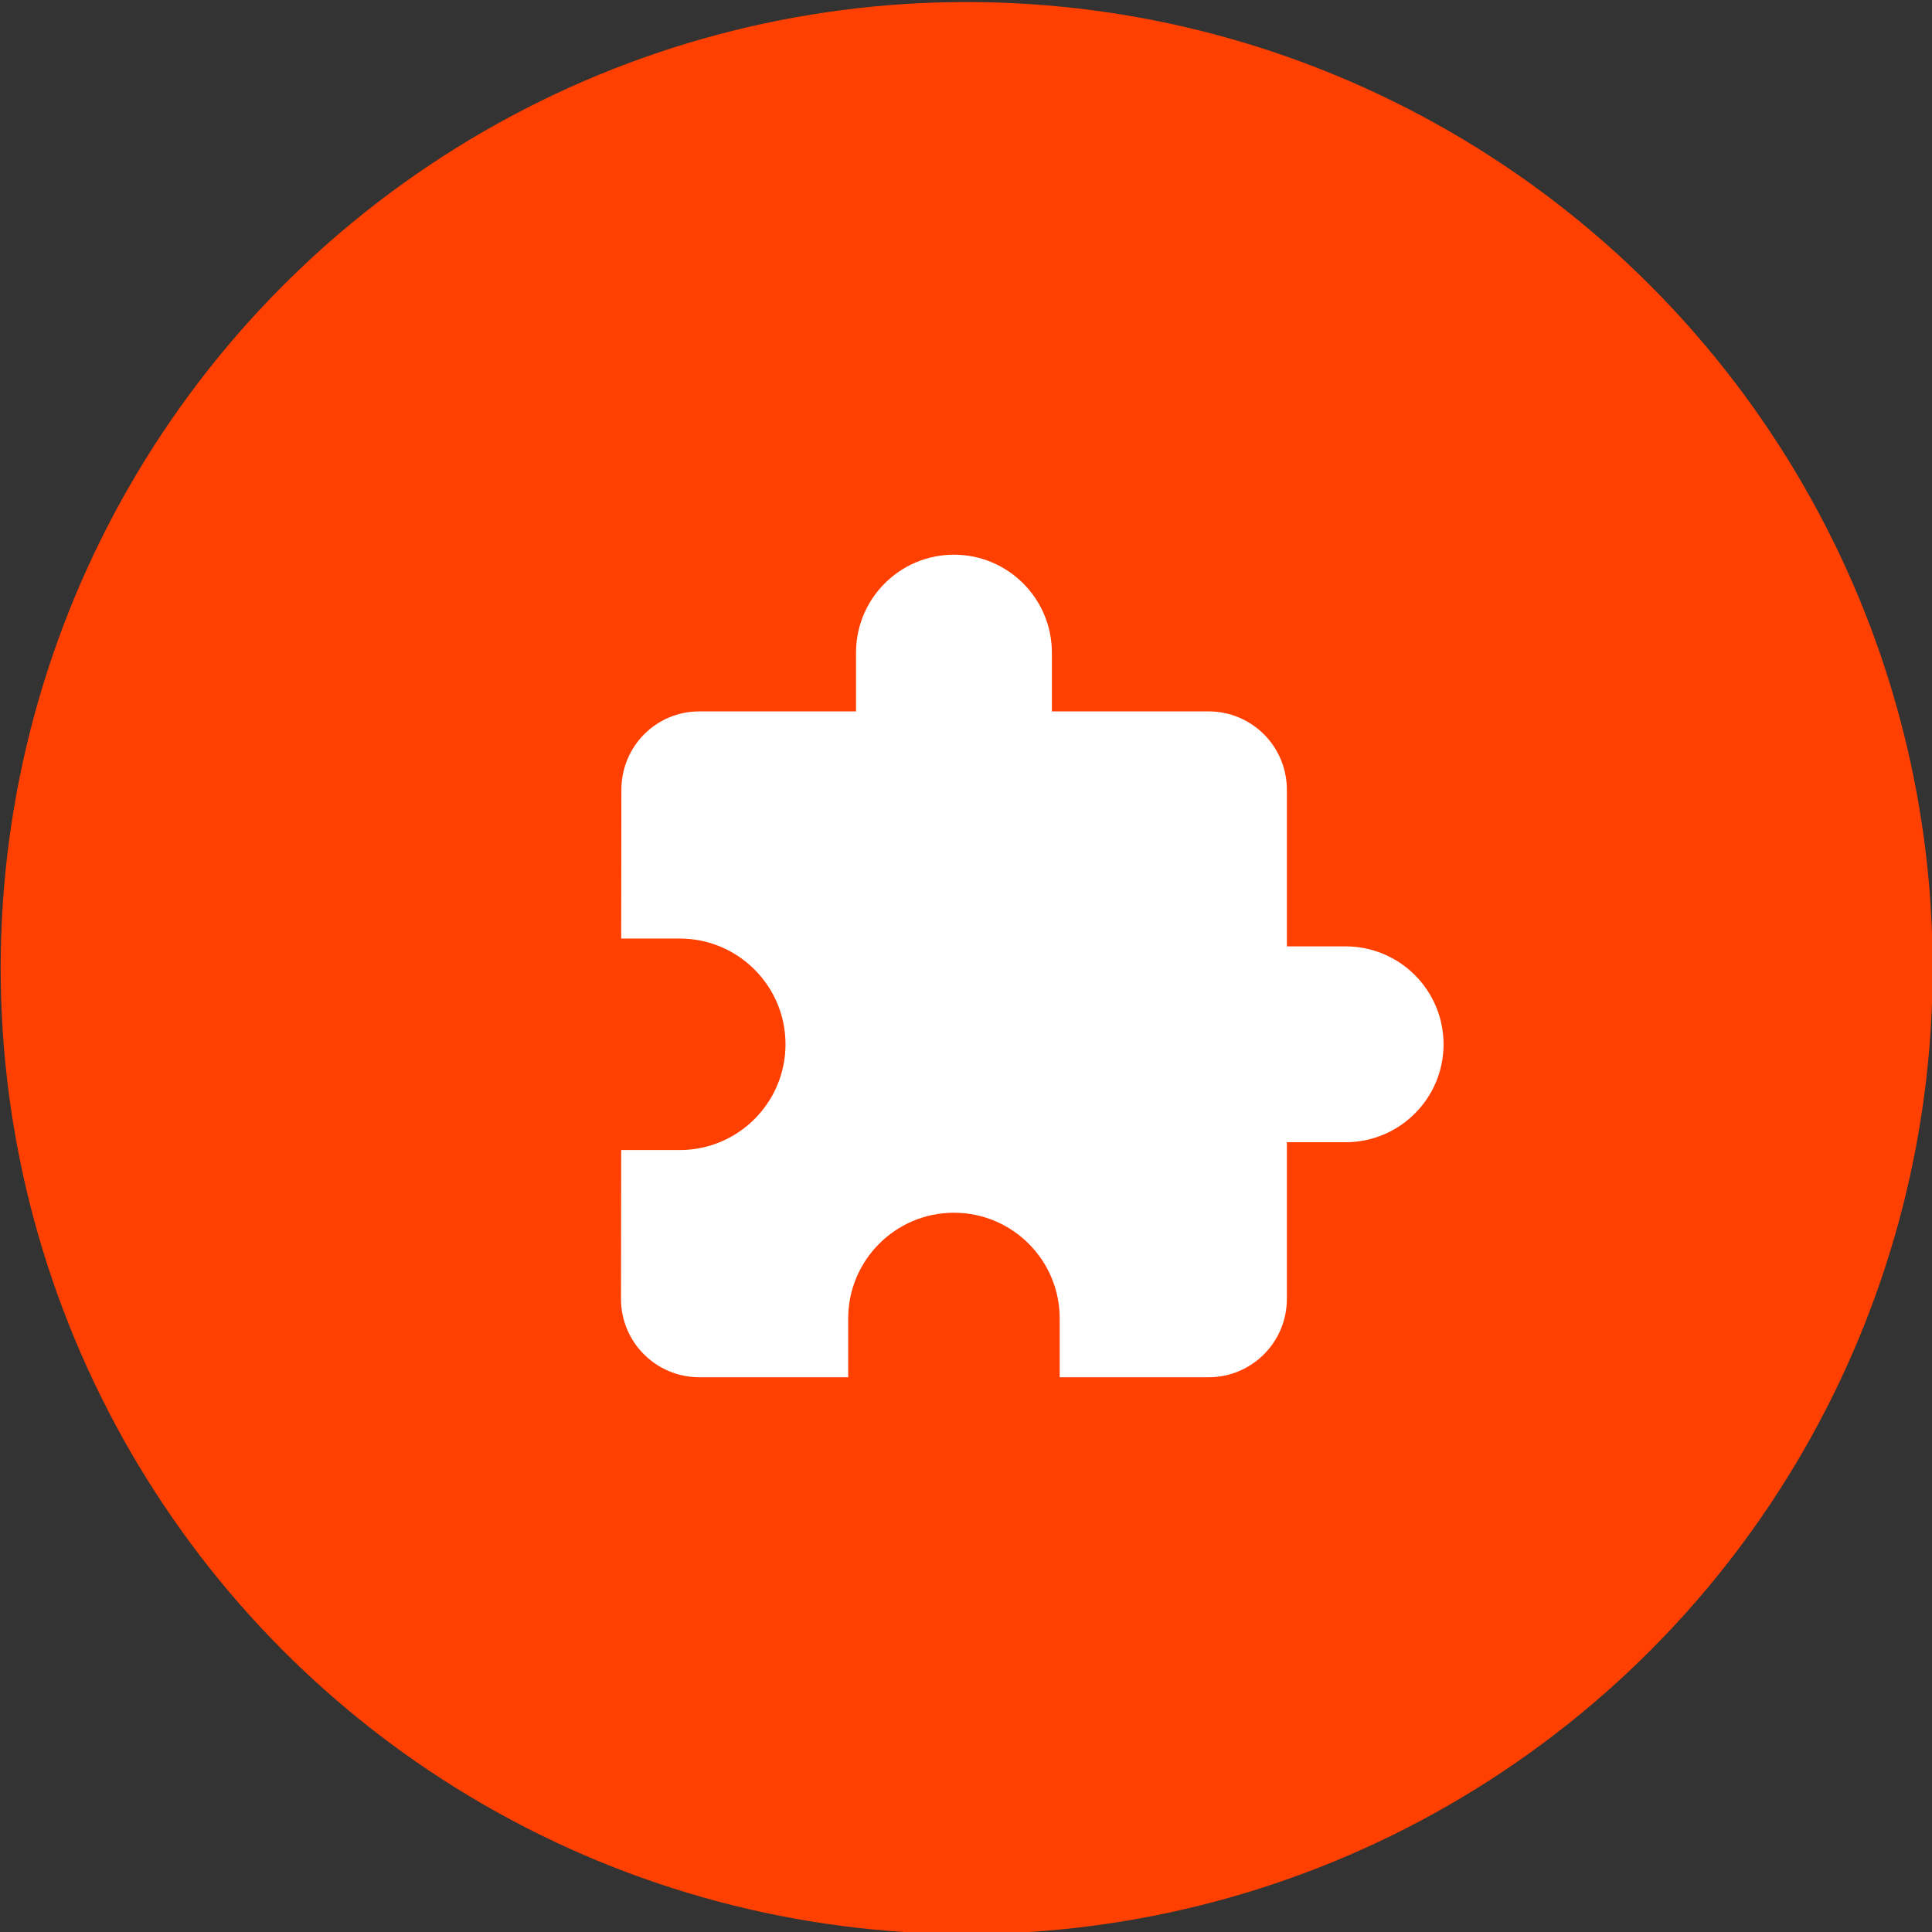
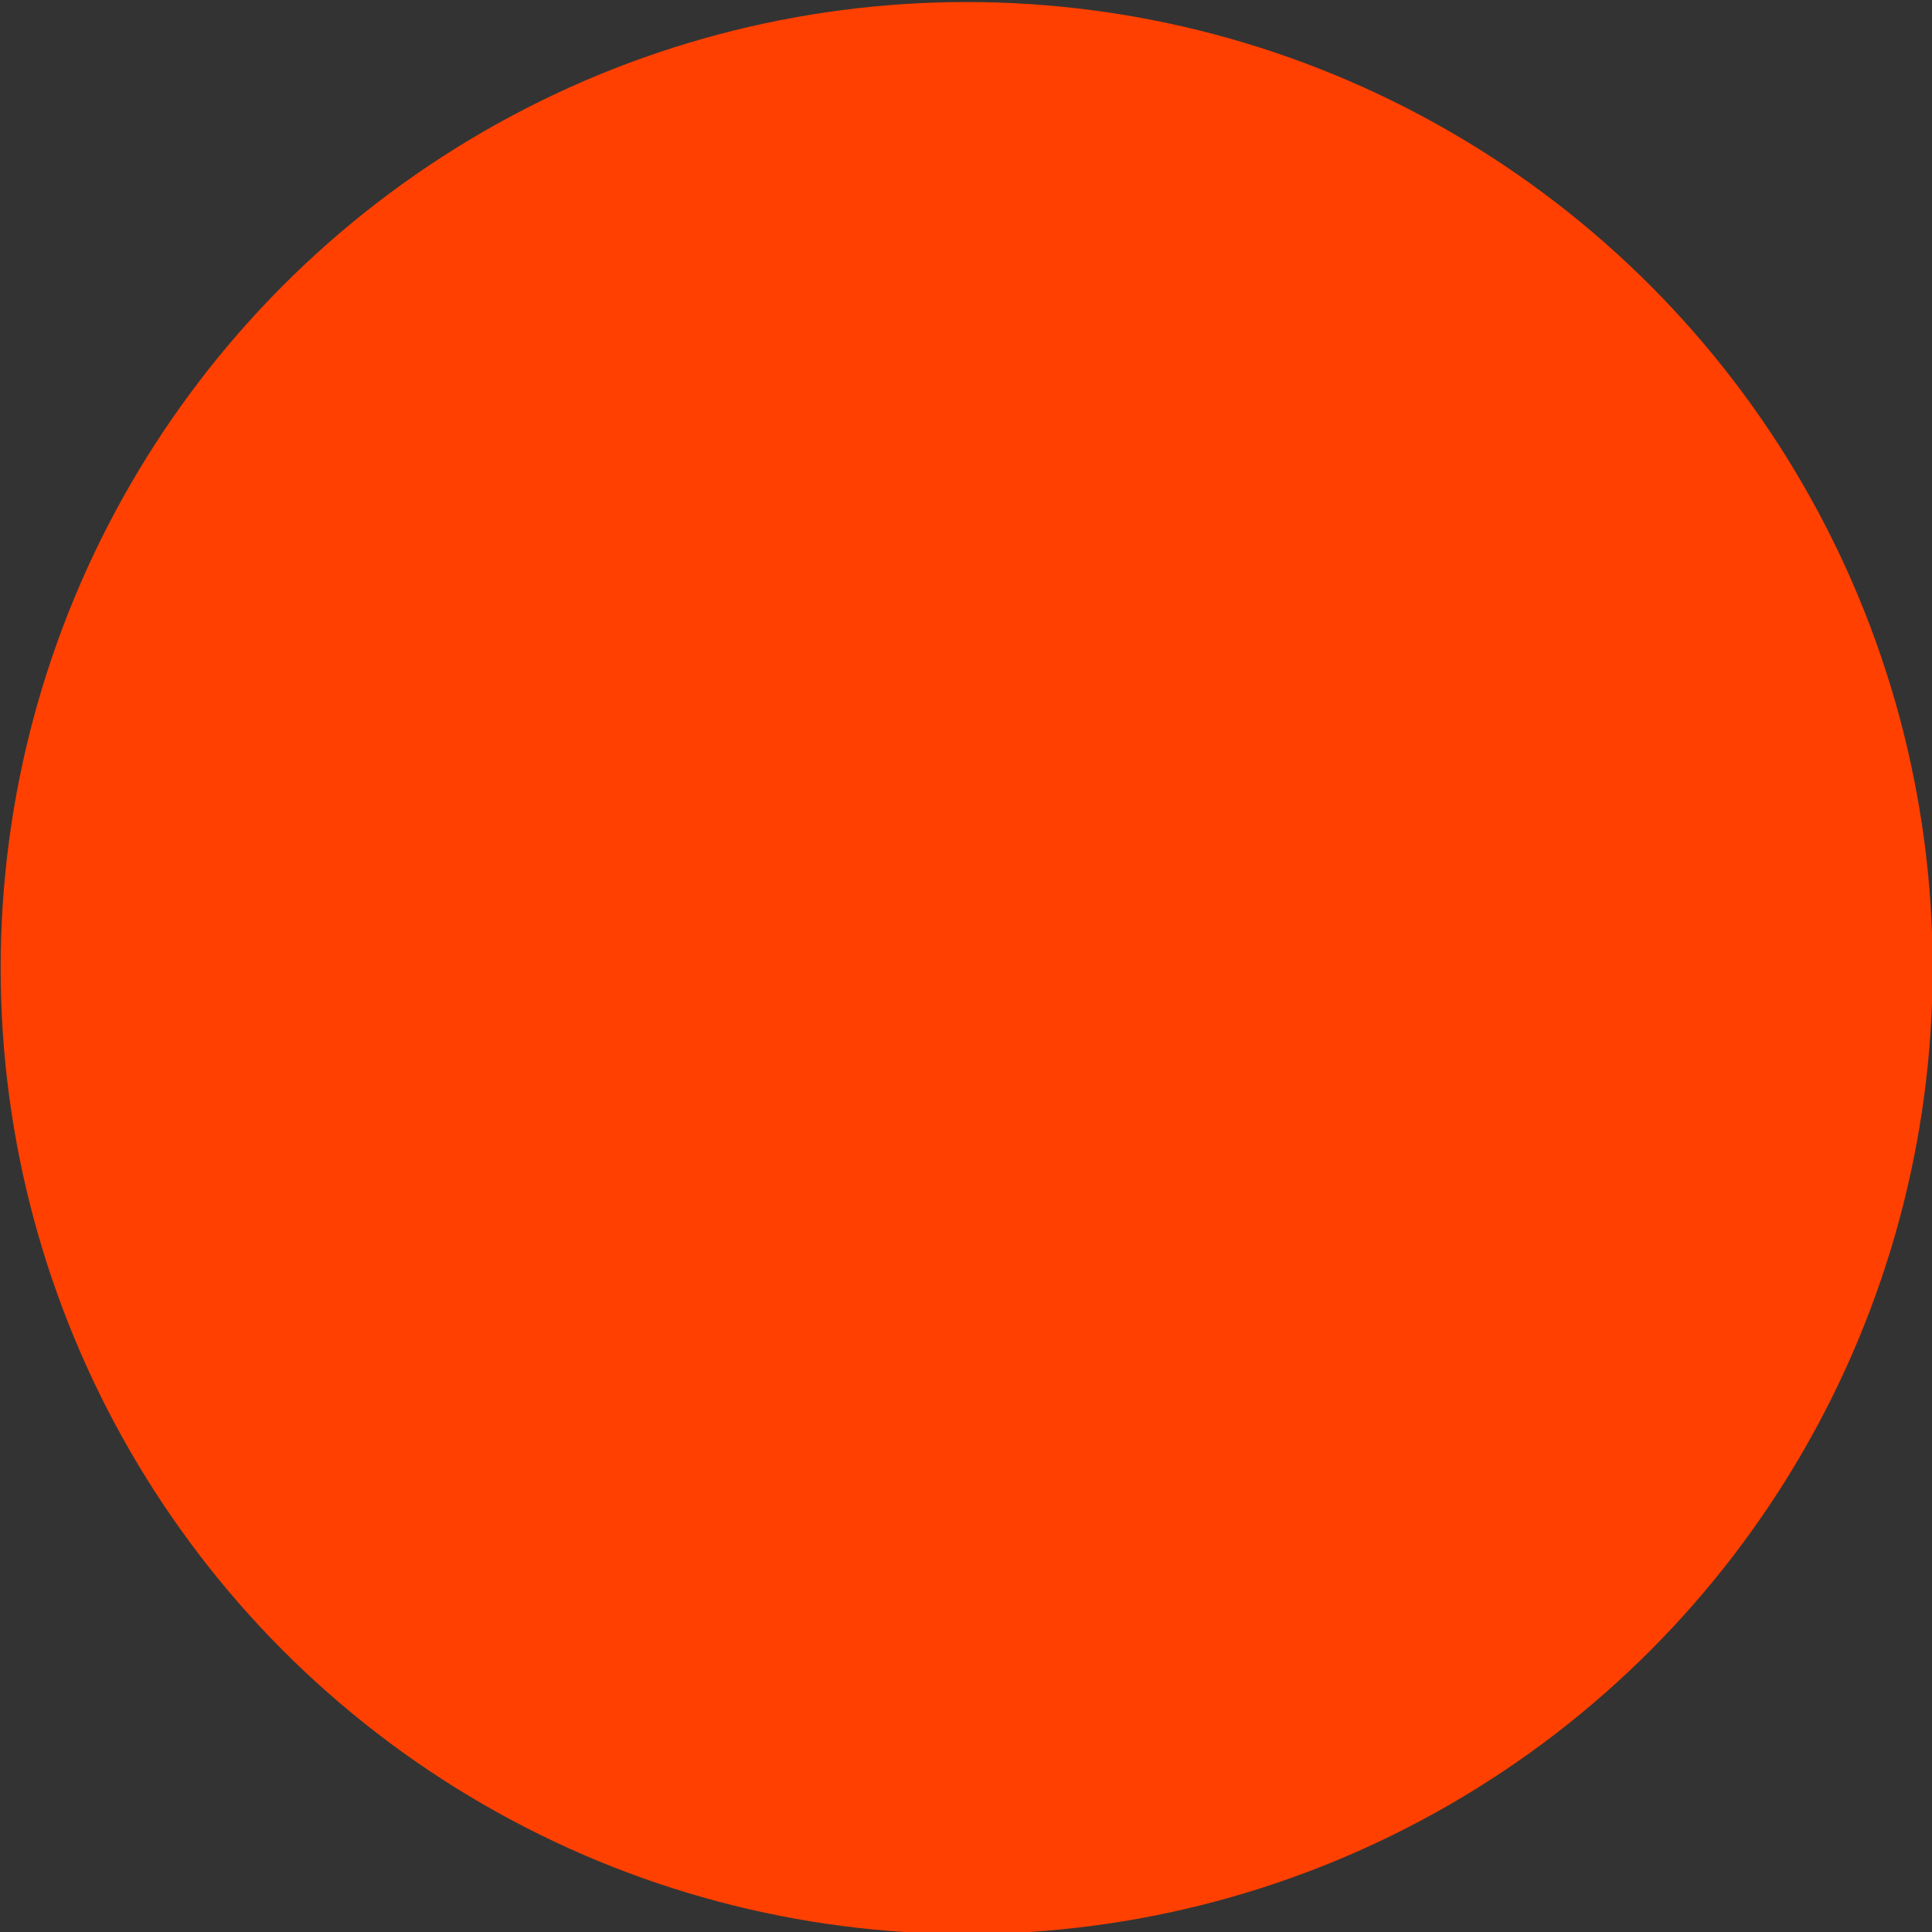
<svg xmlns="http://www.w3.org/2000/svg" width="38" height="38" viewBox="0 0 38 38" fill="none">
  <rect x="0" y="0" width="38" height="38" fill="#333333" stroke="none" />
  <g clip-path="url(#clip0_142_2936)">
    <circle cx="19.013" cy="19.04" r="19" fill="#FF4000" />
-     <path d="M26.467 18.614H25.311V15.533C25.311 14.681 24.622 13.992 23.77 13.992H20.689V12.836C20.689 11.773 19.826 10.91 18.763 10.91C17.7 10.91 16.837 11.773 16.837 12.836V13.992H13.755C12.904 13.992 12.222 14.681 12.222 15.533L12.218 18.46H13.37C14.518 18.46 15.45 19.392 15.45 20.54C15.45 21.688 14.518 22.62 13.37 22.62H12.218L12.214 25.548C12.214 26.399 12.904 27.089 13.755 27.089H16.683V25.933C16.683 24.785 17.615 23.853 18.763 23.853C19.911 23.853 20.843 24.785 20.843 25.933V27.089H23.77C24.622 27.089 25.311 26.399 25.311 25.548V22.466H26.467C27.53 22.466 28.393 21.603 28.393 20.54C28.393 19.477 27.53 18.614 26.467 18.614Z" fill="white" />
  </g>
  <defs>
    <clipPath id="clip0_142_2936">
      <rect width="38" height="38" fill="white" />
    </clipPath>
  </defs>
</svg>